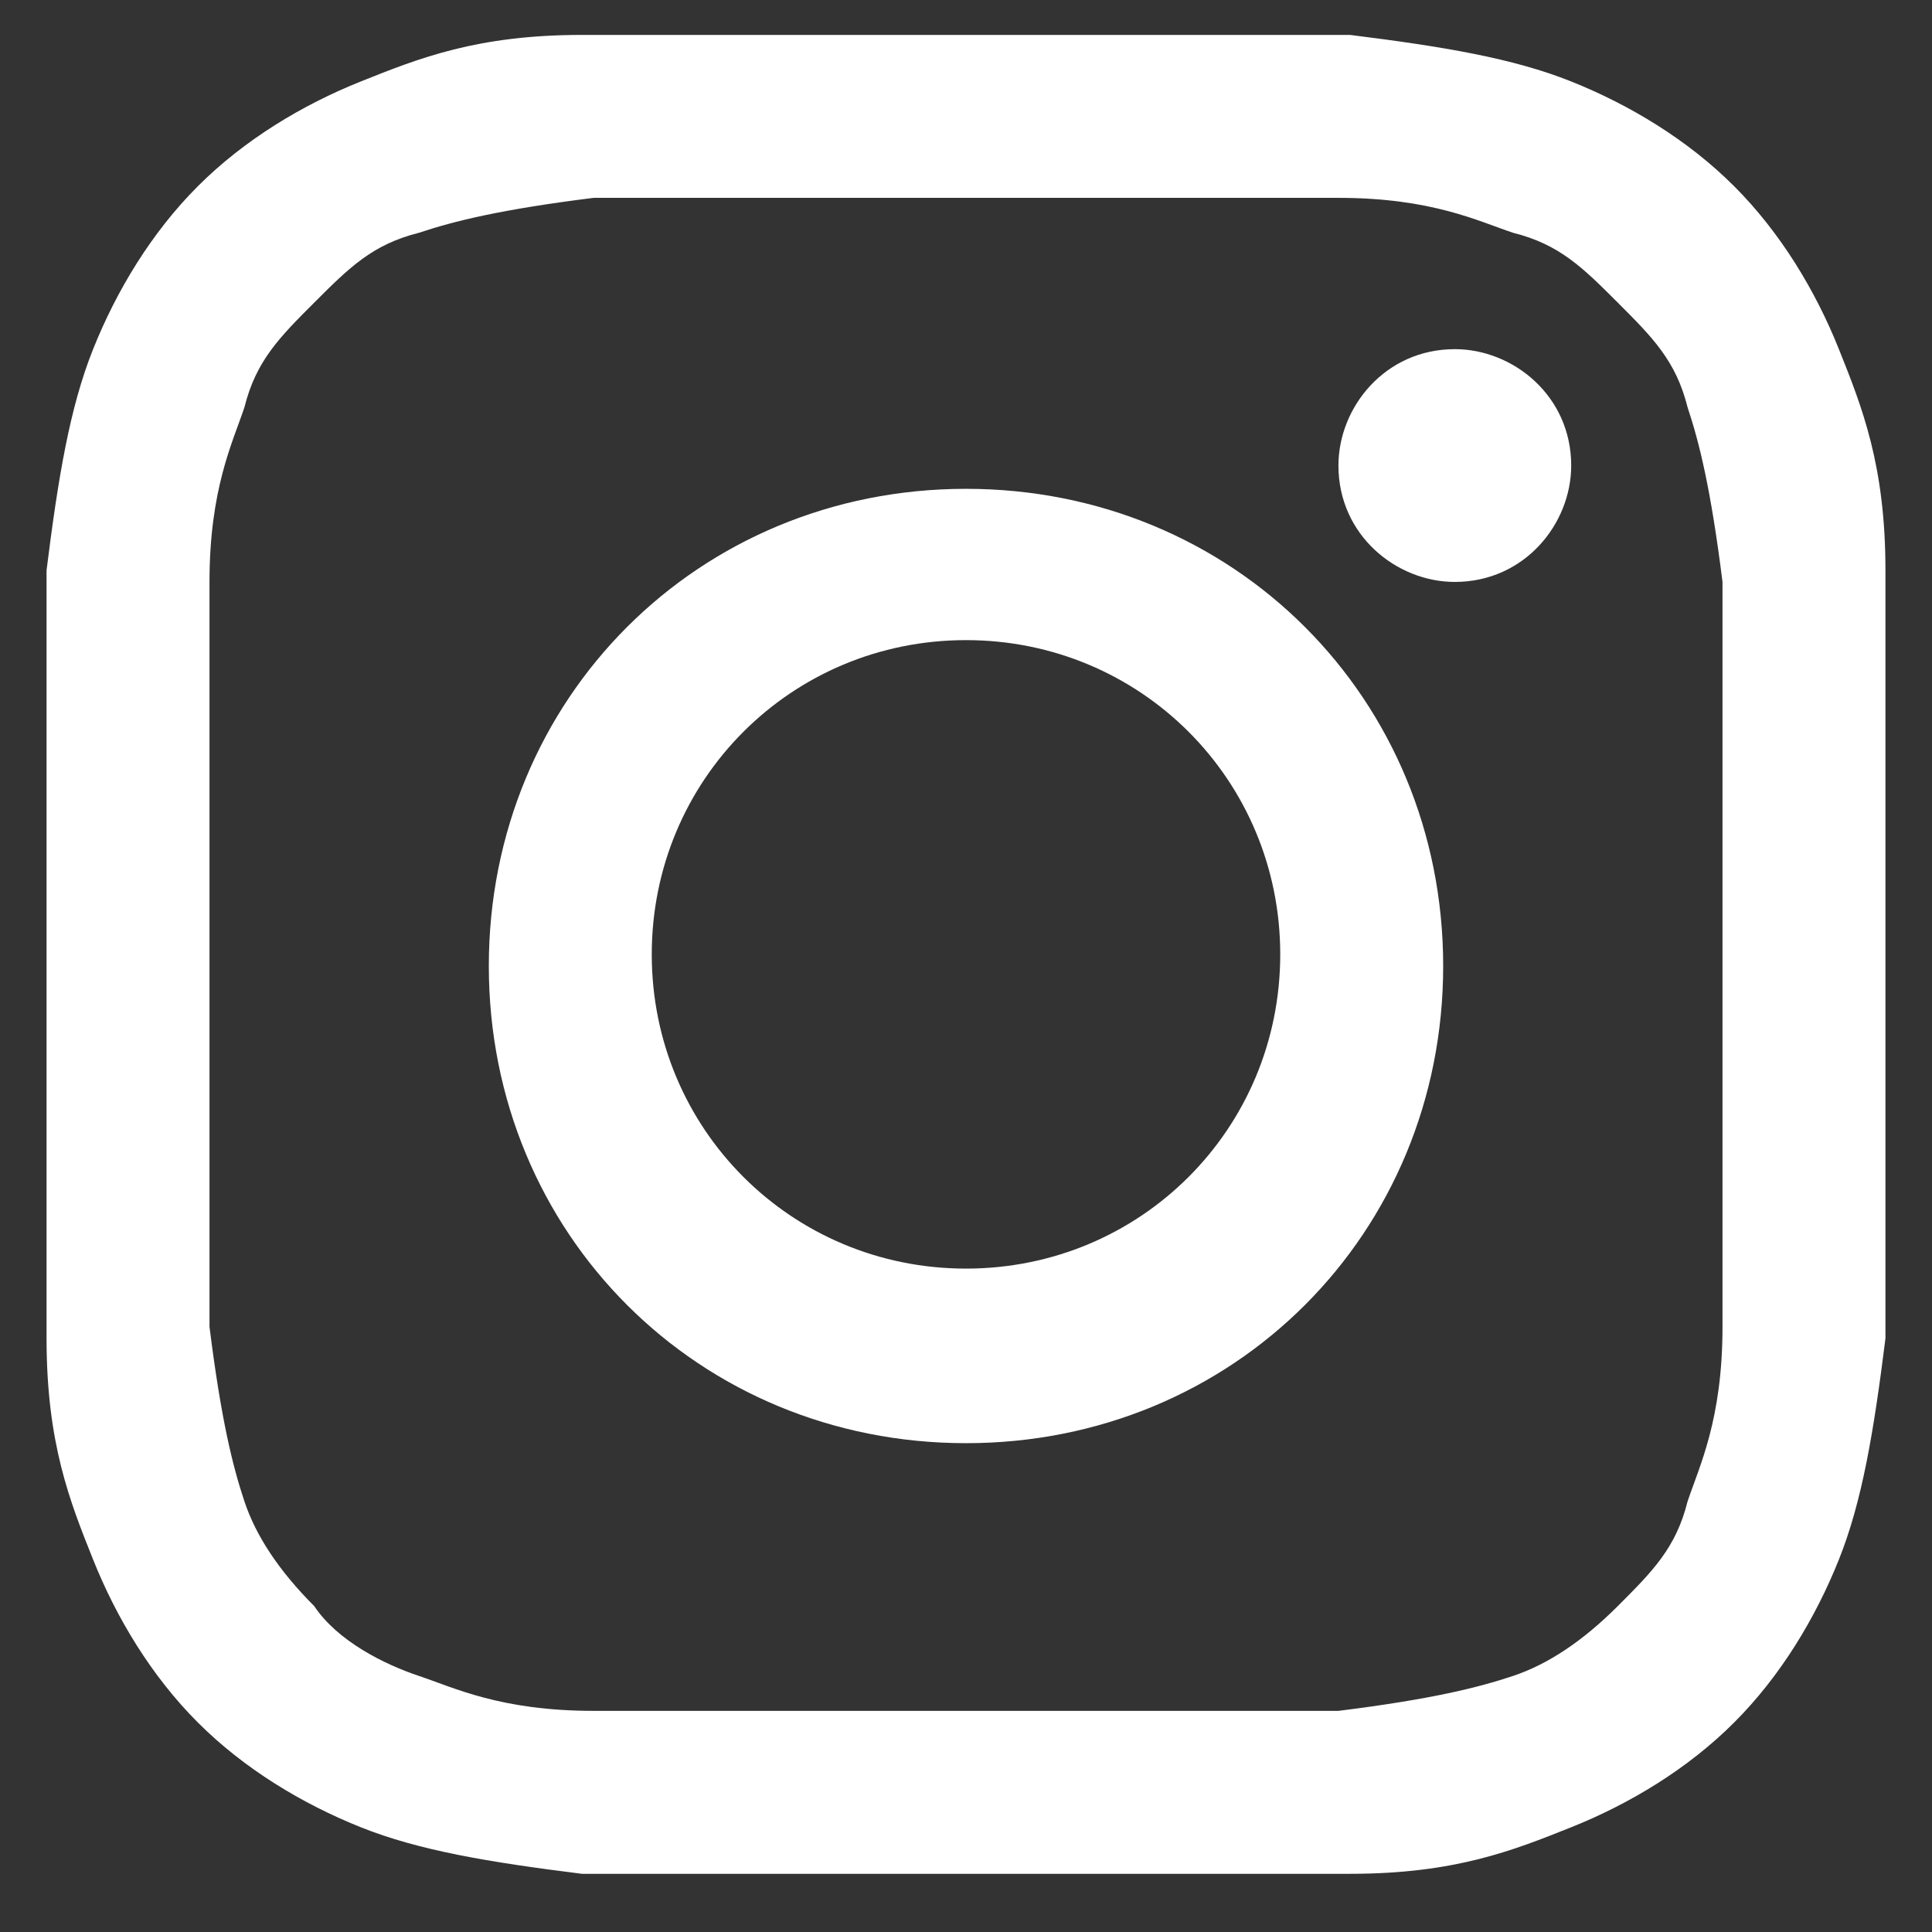
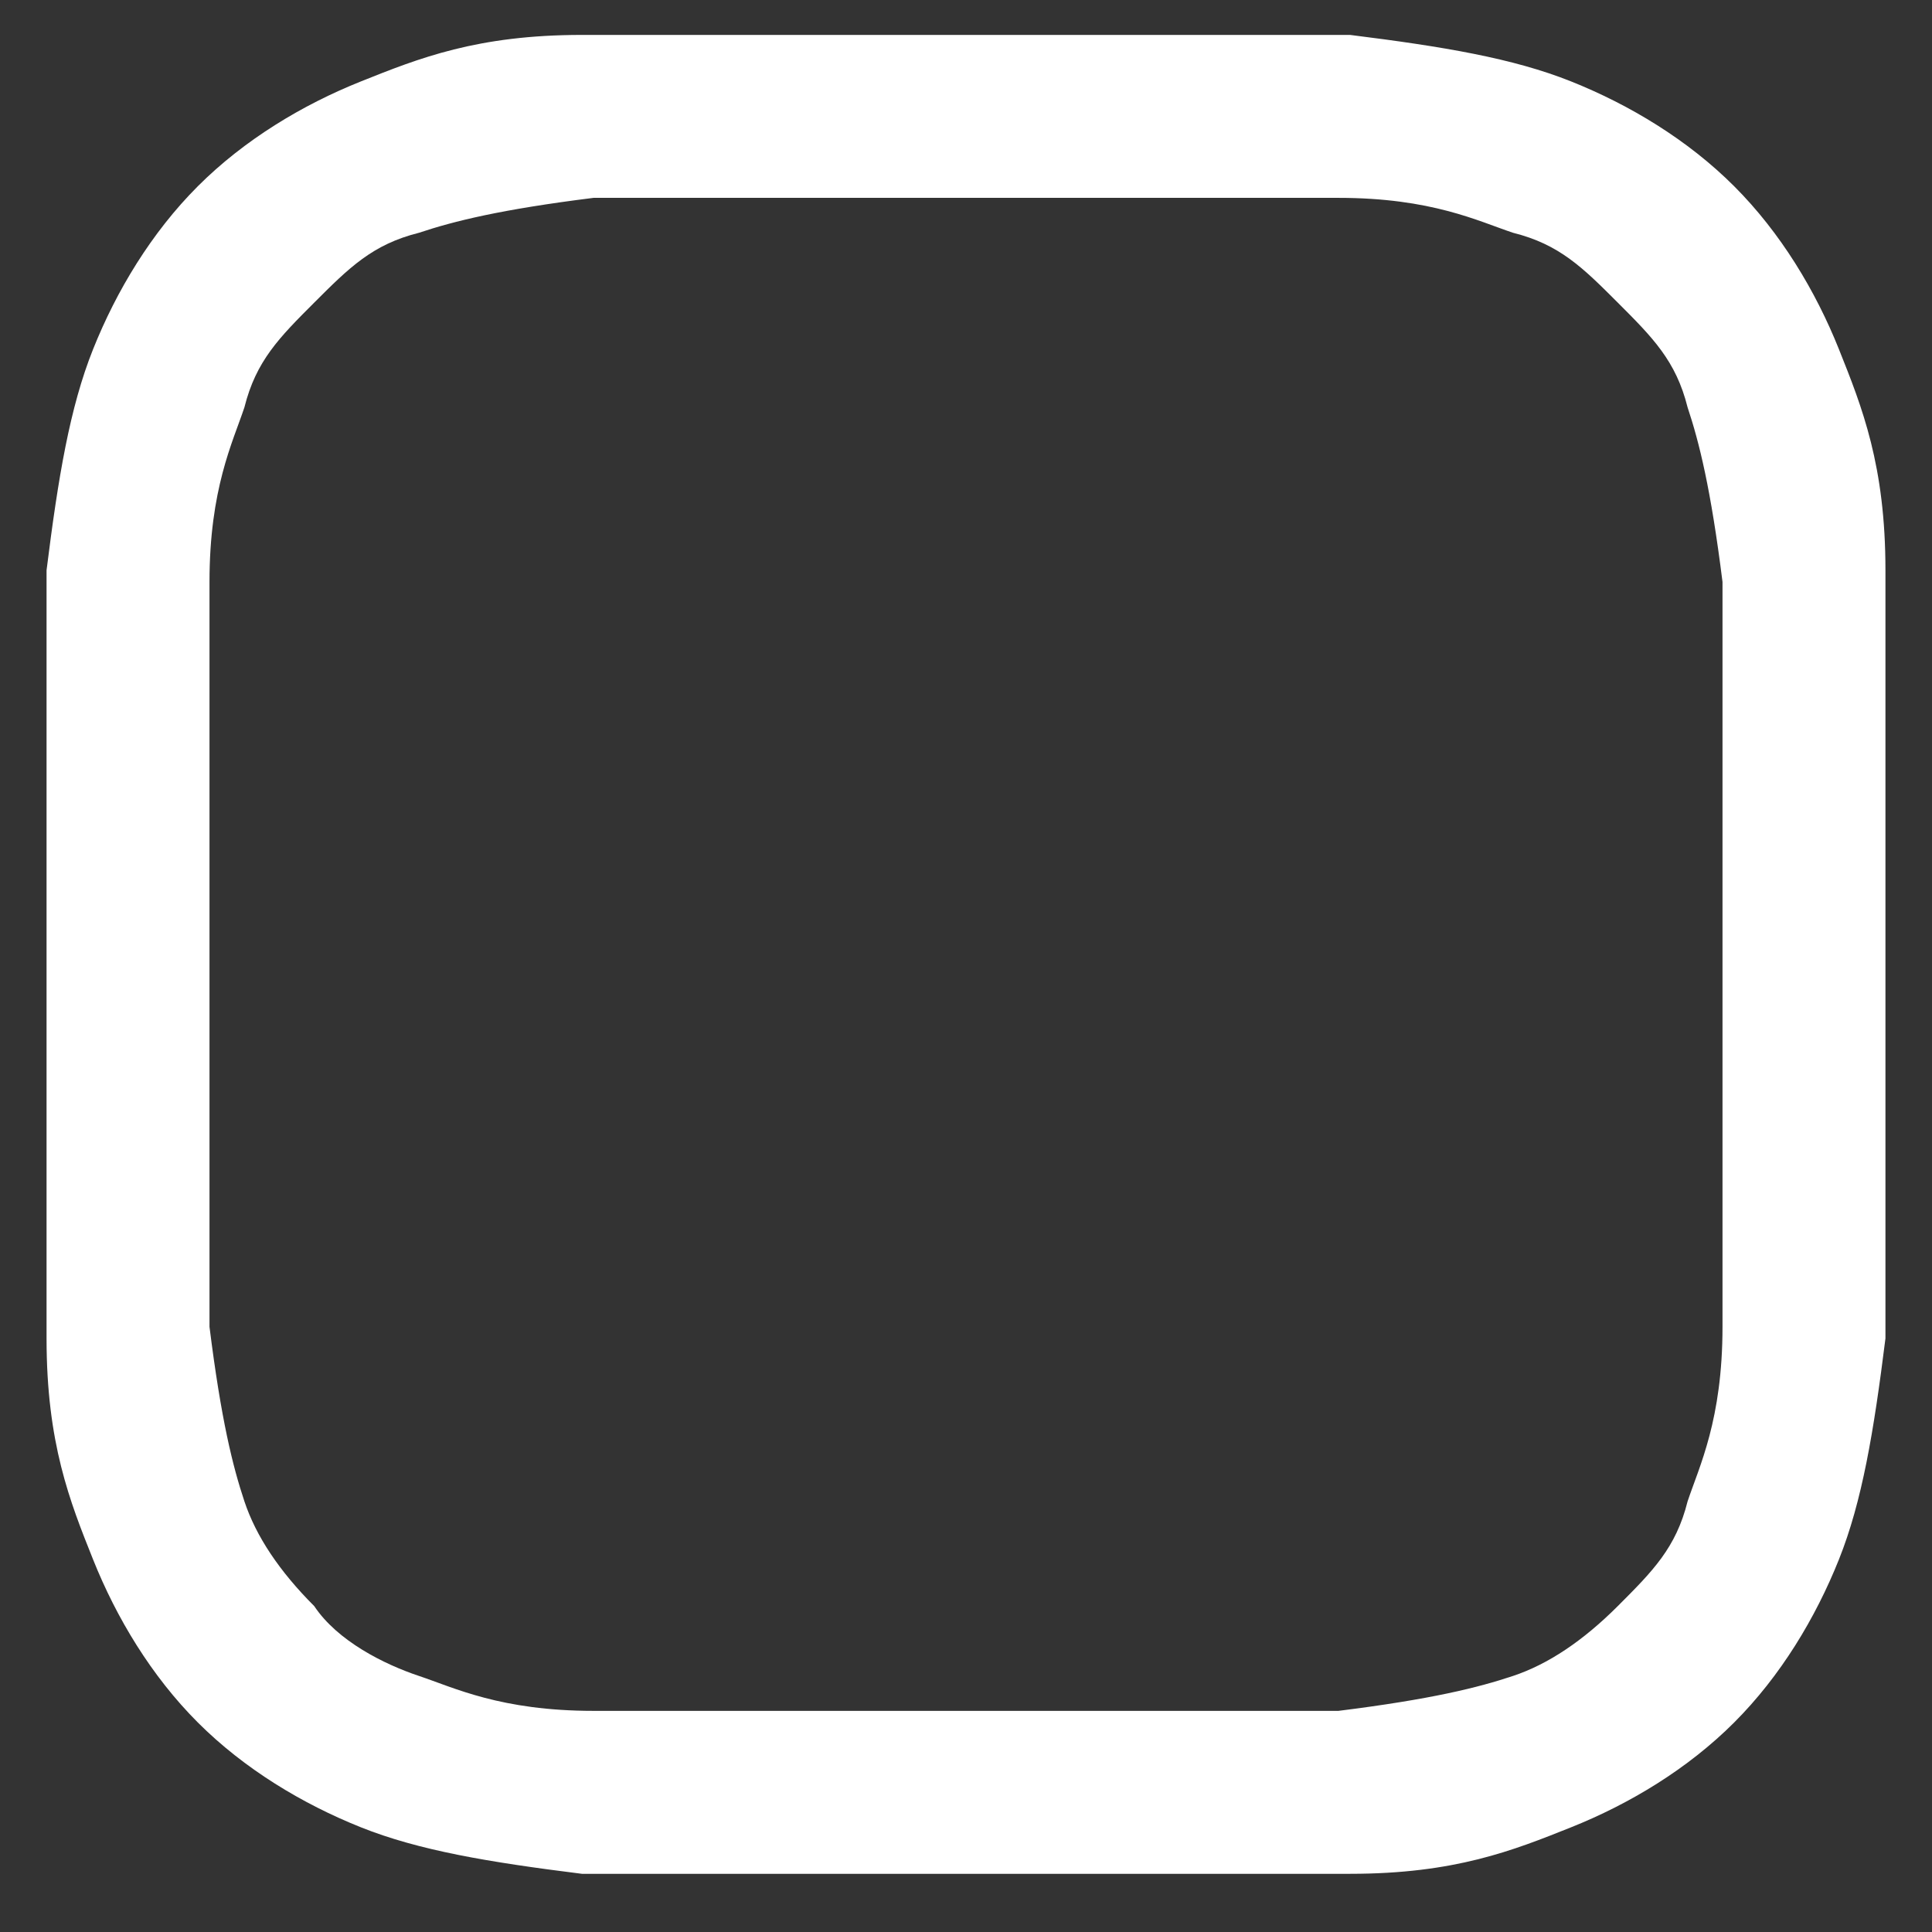
<svg xmlns="http://www.w3.org/2000/svg" width="160" height="160" viewBox="0 0 16.6 16.6">
  <rect x="0" y="0" width="16.6" height="16.6" fill="#333333" stroke="none" />
  <path fill="#ffffff" d="M8.3.3c-2.2,0-2.4,0-3.3,0-.9,0-1.4.2-1.9.4-.5.2-1,.5-1.4.9-.4.4-.7.9-.9,1.4-.2.5-.3,1.1-.4,1.9,0,.9,0,1.1,0,3.3s0,2.4,0,3.3c0,.9.2,1.4.4,1.9.2.5.5,1,.9,1.4.4.4.9.7,1.4.9.5.2,1.1.3,1.9.4.9,0,1.1,0,3.3,0s2.4,0,3.3,0c.9,0,1.4-.2,1.9-.4.5-.2,1-.5,1.4-.9.4-.4.7-.9.9-1.4.2-.5.3-1.1.4-1.9,0-.9,0-1.1,0-3.3s0-2.4,0-3.3c0-.9-.2-1.4-.4-1.9-.2-.5-.5-1-.9-1.4-.4-.4-.9-.7-1.4-.9-.5-.2-1.1-.3-1.9-.4-.9,0-1.1,0-3.3,0ZM8.3,1.7c2.1,0,2.4,0,3.2,0,.8,0,1.2.2,1.5.3.4.1.6.3.9.6.3.3.5.5.6.9.1.3.2.7.3,1.5,0,.8,0,1.1,0,3.2s0,2.4,0,3.2c0,.8-.2,1.2-.3,1.5-.1.4-.3.6-.6.9-.3.3-.6.5-.9.6-.3.1-.7.2-1.5.3-.8,0-1.1,0-3.2,0s-2.4,0-3.2,0c-.8,0-1.2-.2-1.5-.3-.3-.1-.7-.3-.9-.6-.3-.3-.5-.6-.6-.9-.1-.3-.2-.7-.3-1.5,0-.8,0-1.1,0-3.2s0-2.4,0-3.2c0-.8.2-1.2.3-1.5.1-.4.3-.6.6-.9.3-.3.5-.5.9-.6.3-.1.7-.2,1.5-.3.8,0,1.1,0,3.2,0Z" />
-   <path fill="#ffffff" d="M8.3,10.9c-1.5,0-2.7-1.2-2.7-2.7s1.2-2.7,2.7-2.7,2.7,1.2,2.7,2.7-1.2,2.7-2.7,2.7ZM8.3,4.2c-2.3,0-4.1,1.8-4.1,4.1,0,2.3,1.8,4.1,4.1,4.1h0c2.3,0,4.1-1.8,4.1-4.1,0-2.3-1.8-4.1-4.1-4.1ZM13.5,4c0,.5-.4,1-1,1-.5,0-1-.4-1-1h0c0-.5.4-1,1-1,.5,0,1,.4,1,1Z" />
</svg>